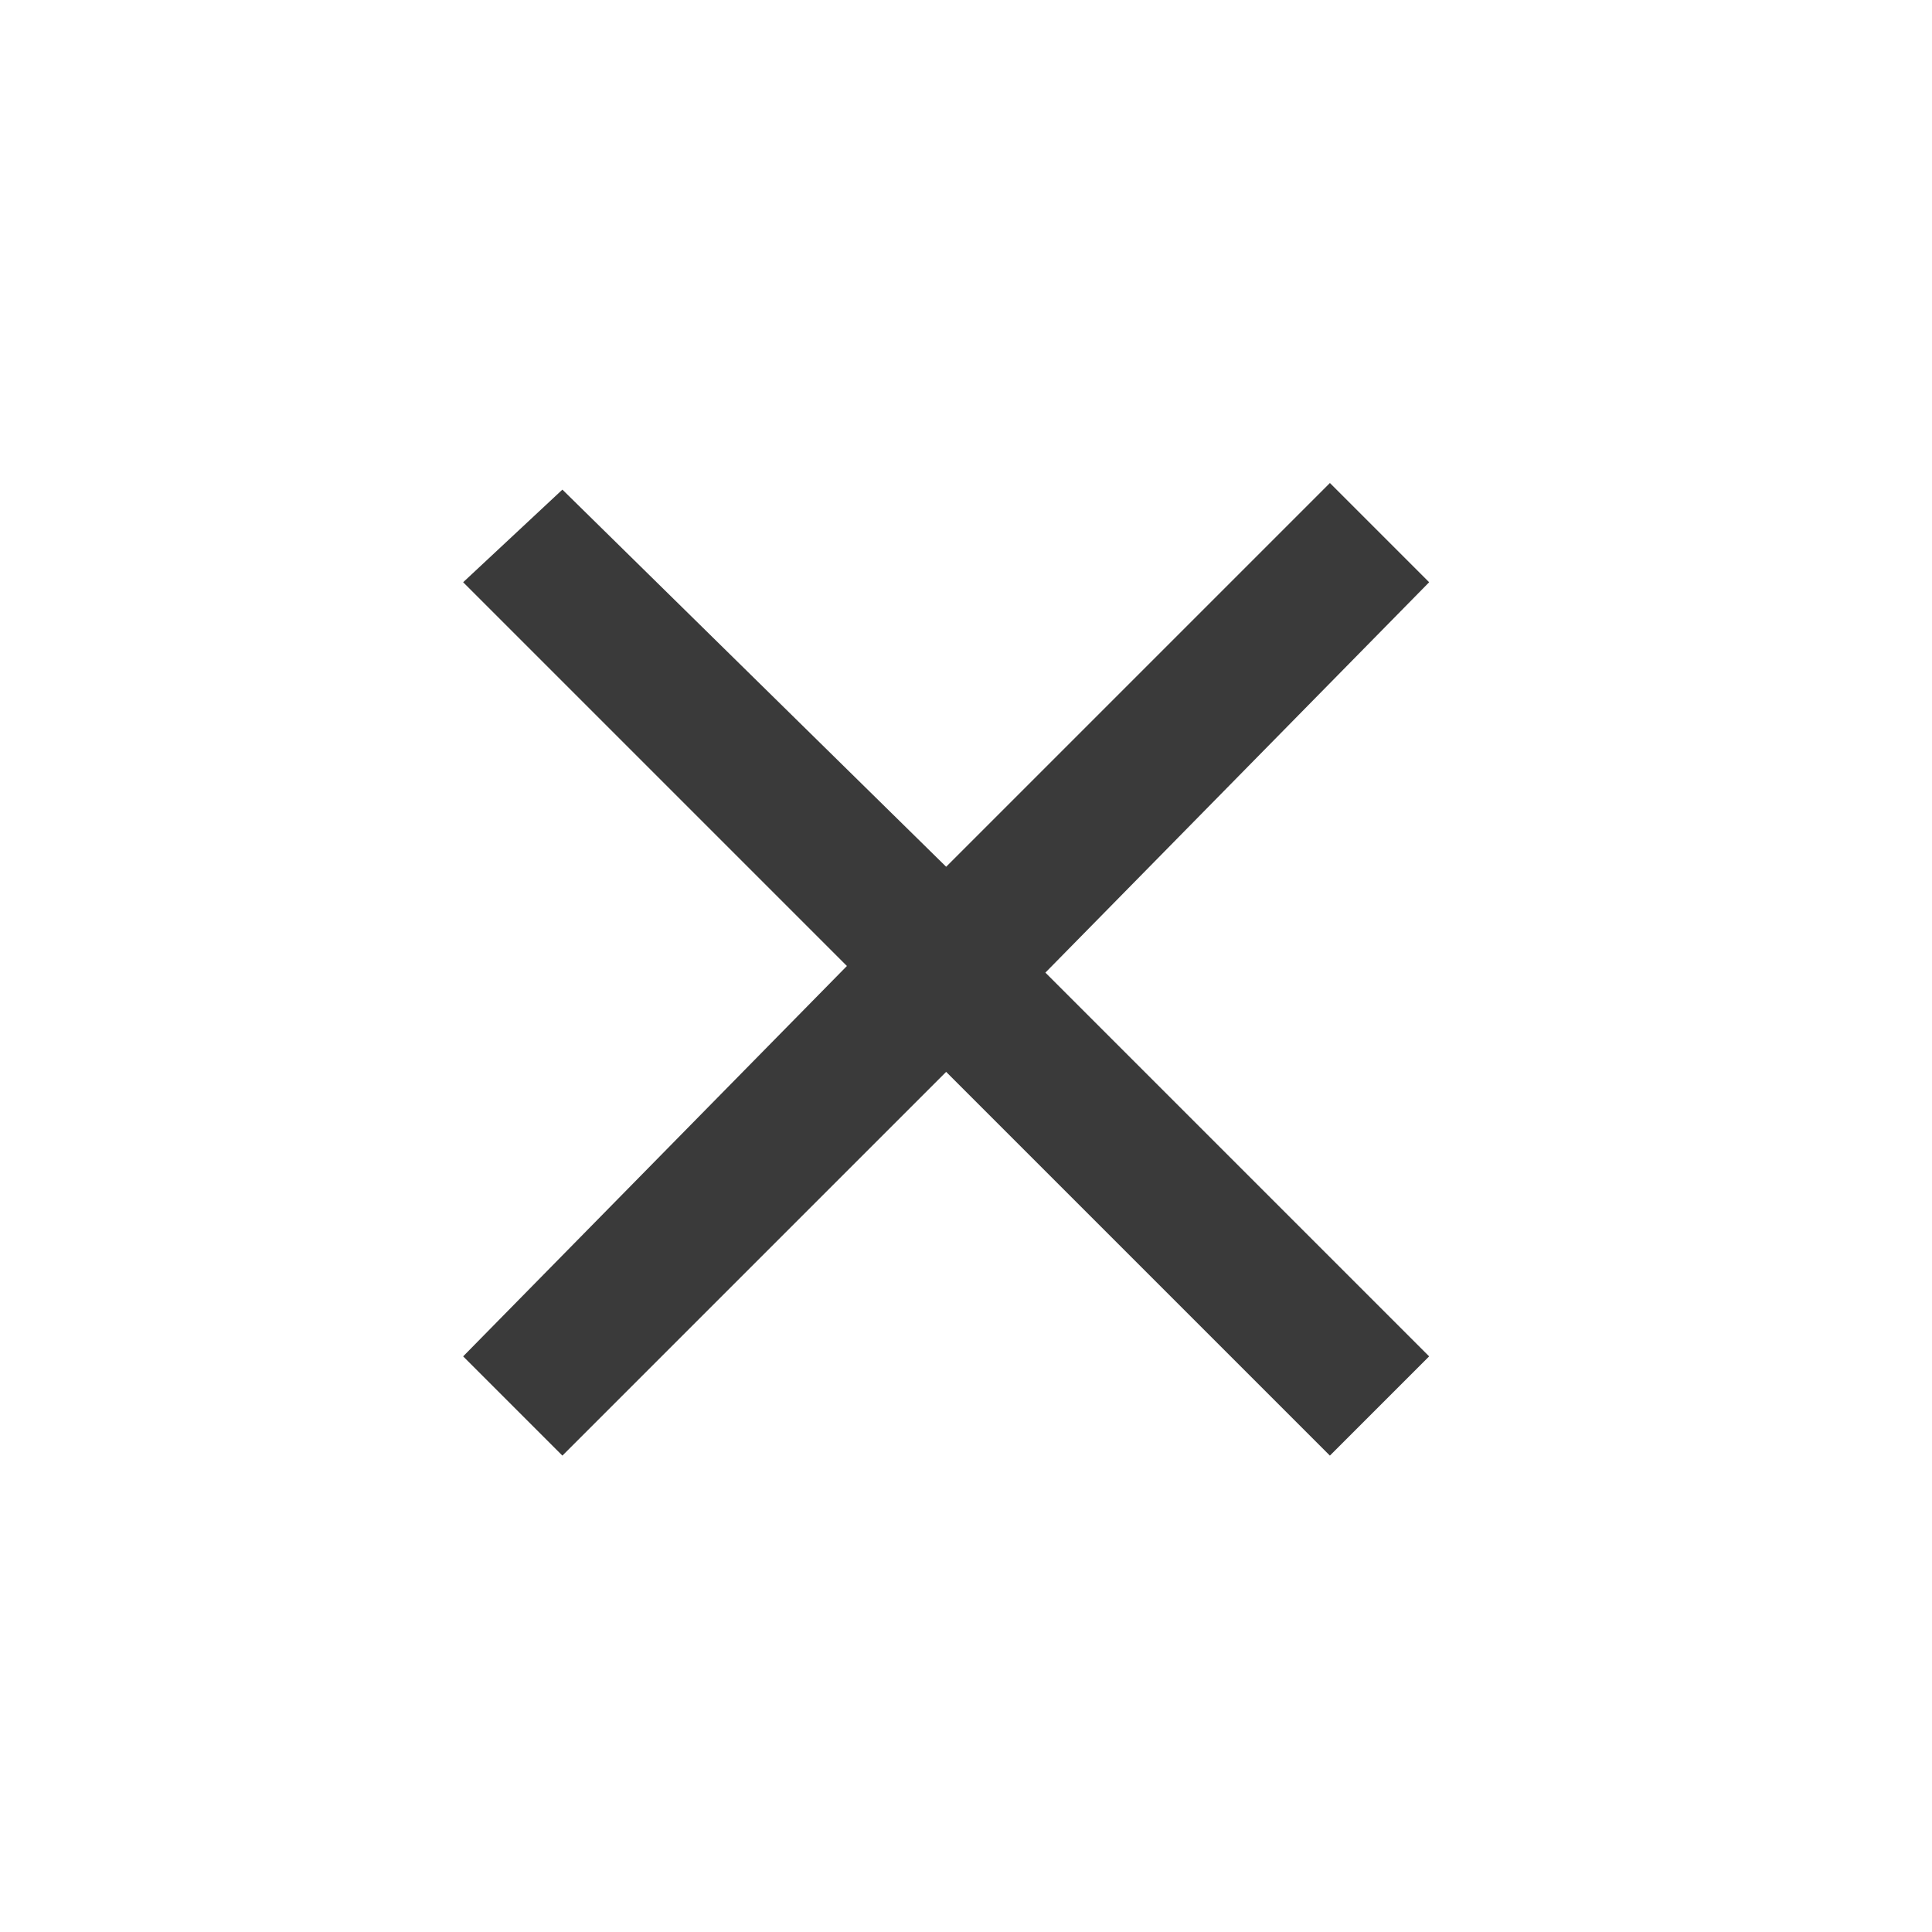
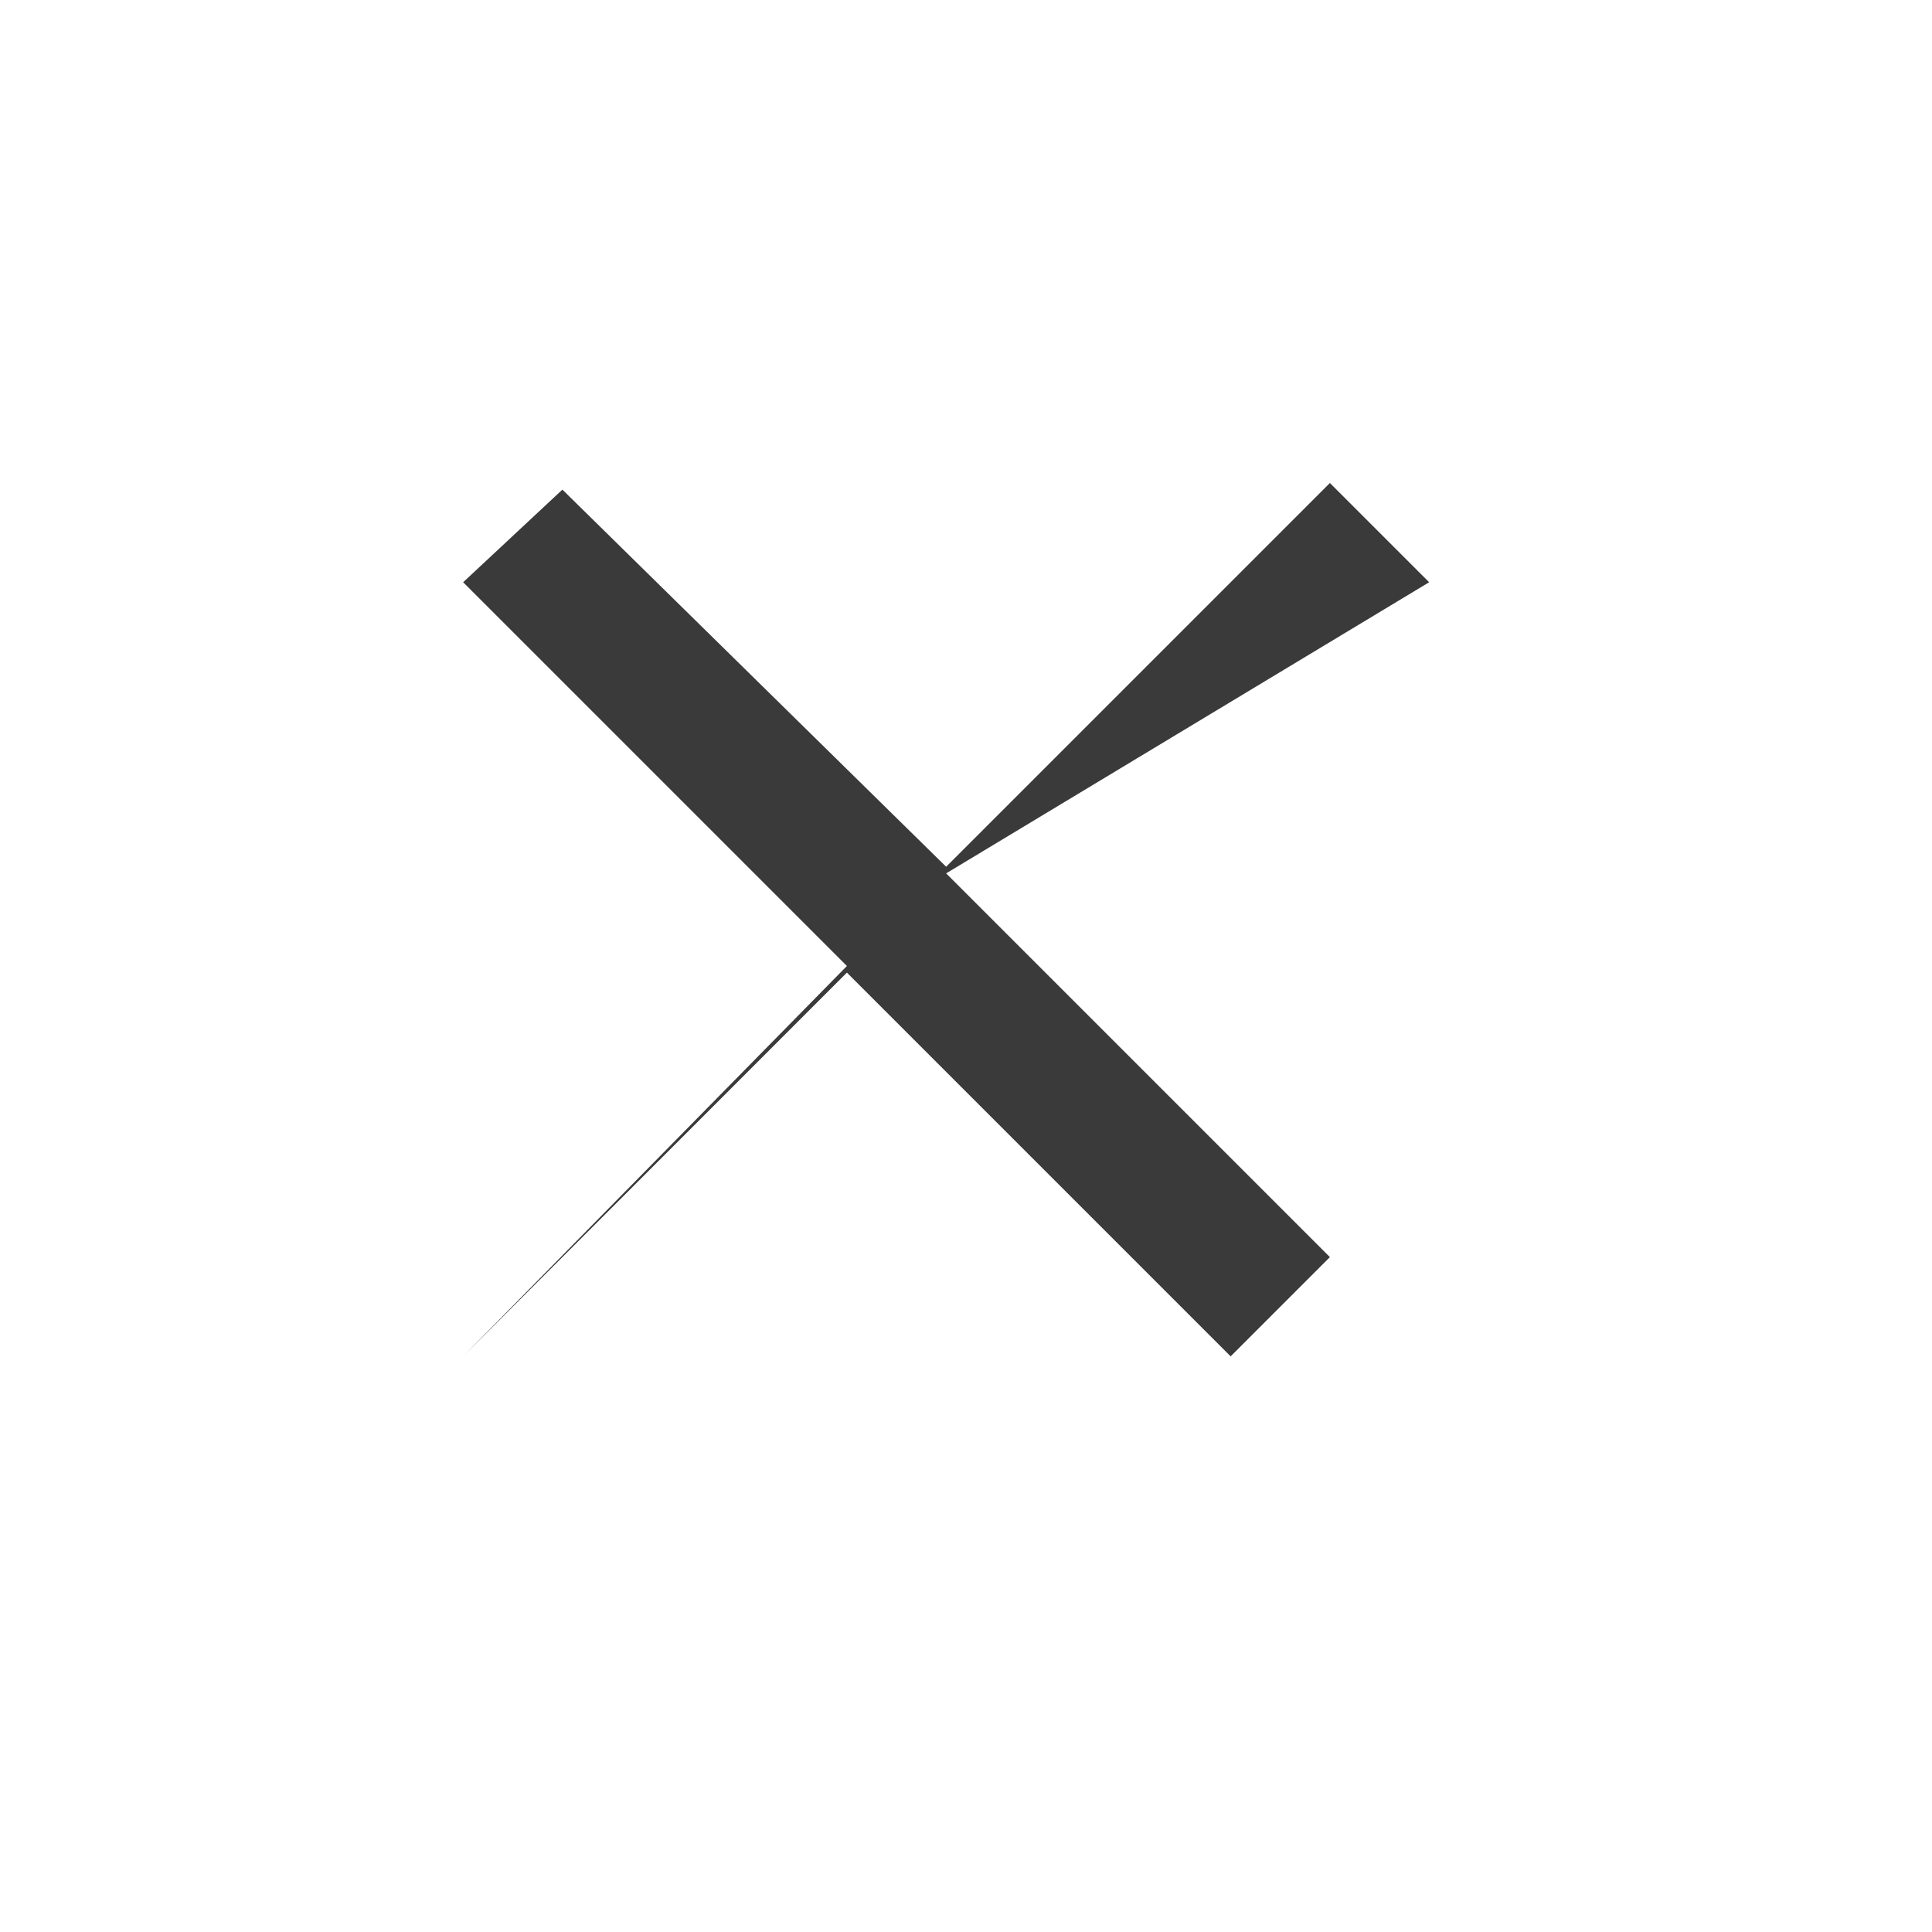
<svg xmlns="http://www.w3.org/2000/svg" version="1.1" id="Icon_ionic-ios-checkmark-circle-outline" x="0px" y="0px" viewBox="0 0 29.2 29.2" style="enable-background:new 0 0 29.2 29.2;" xml:space="preserve">
  <style type="text/css">
	.st0{fill:#3A3A3A;}
</style>
  <g id="Grupo_2315">
-     <path id="Icon_material-close" class="st0" d="M21.6,8.8l-1.5-1.5l-5.8,5.8L8.5,7.4L7,8.8l5.8,5.8L7,20.5L8.5,22l5.8-5.8l5.8,5.8   l1.5-1.5l-5.8-5.8L21.6,8.8z" />
+     <path id="Icon_material-close" class="st0" d="M21.6,8.8l-1.5-1.5l-5.8,5.8L8.5,7.4L7,8.8l5.8,5.8L7,20.5l5.8-5.8l5.8,5.8   l1.5-1.5l-5.8-5.8L21.6,8.8z" />
  </g>
</svg>